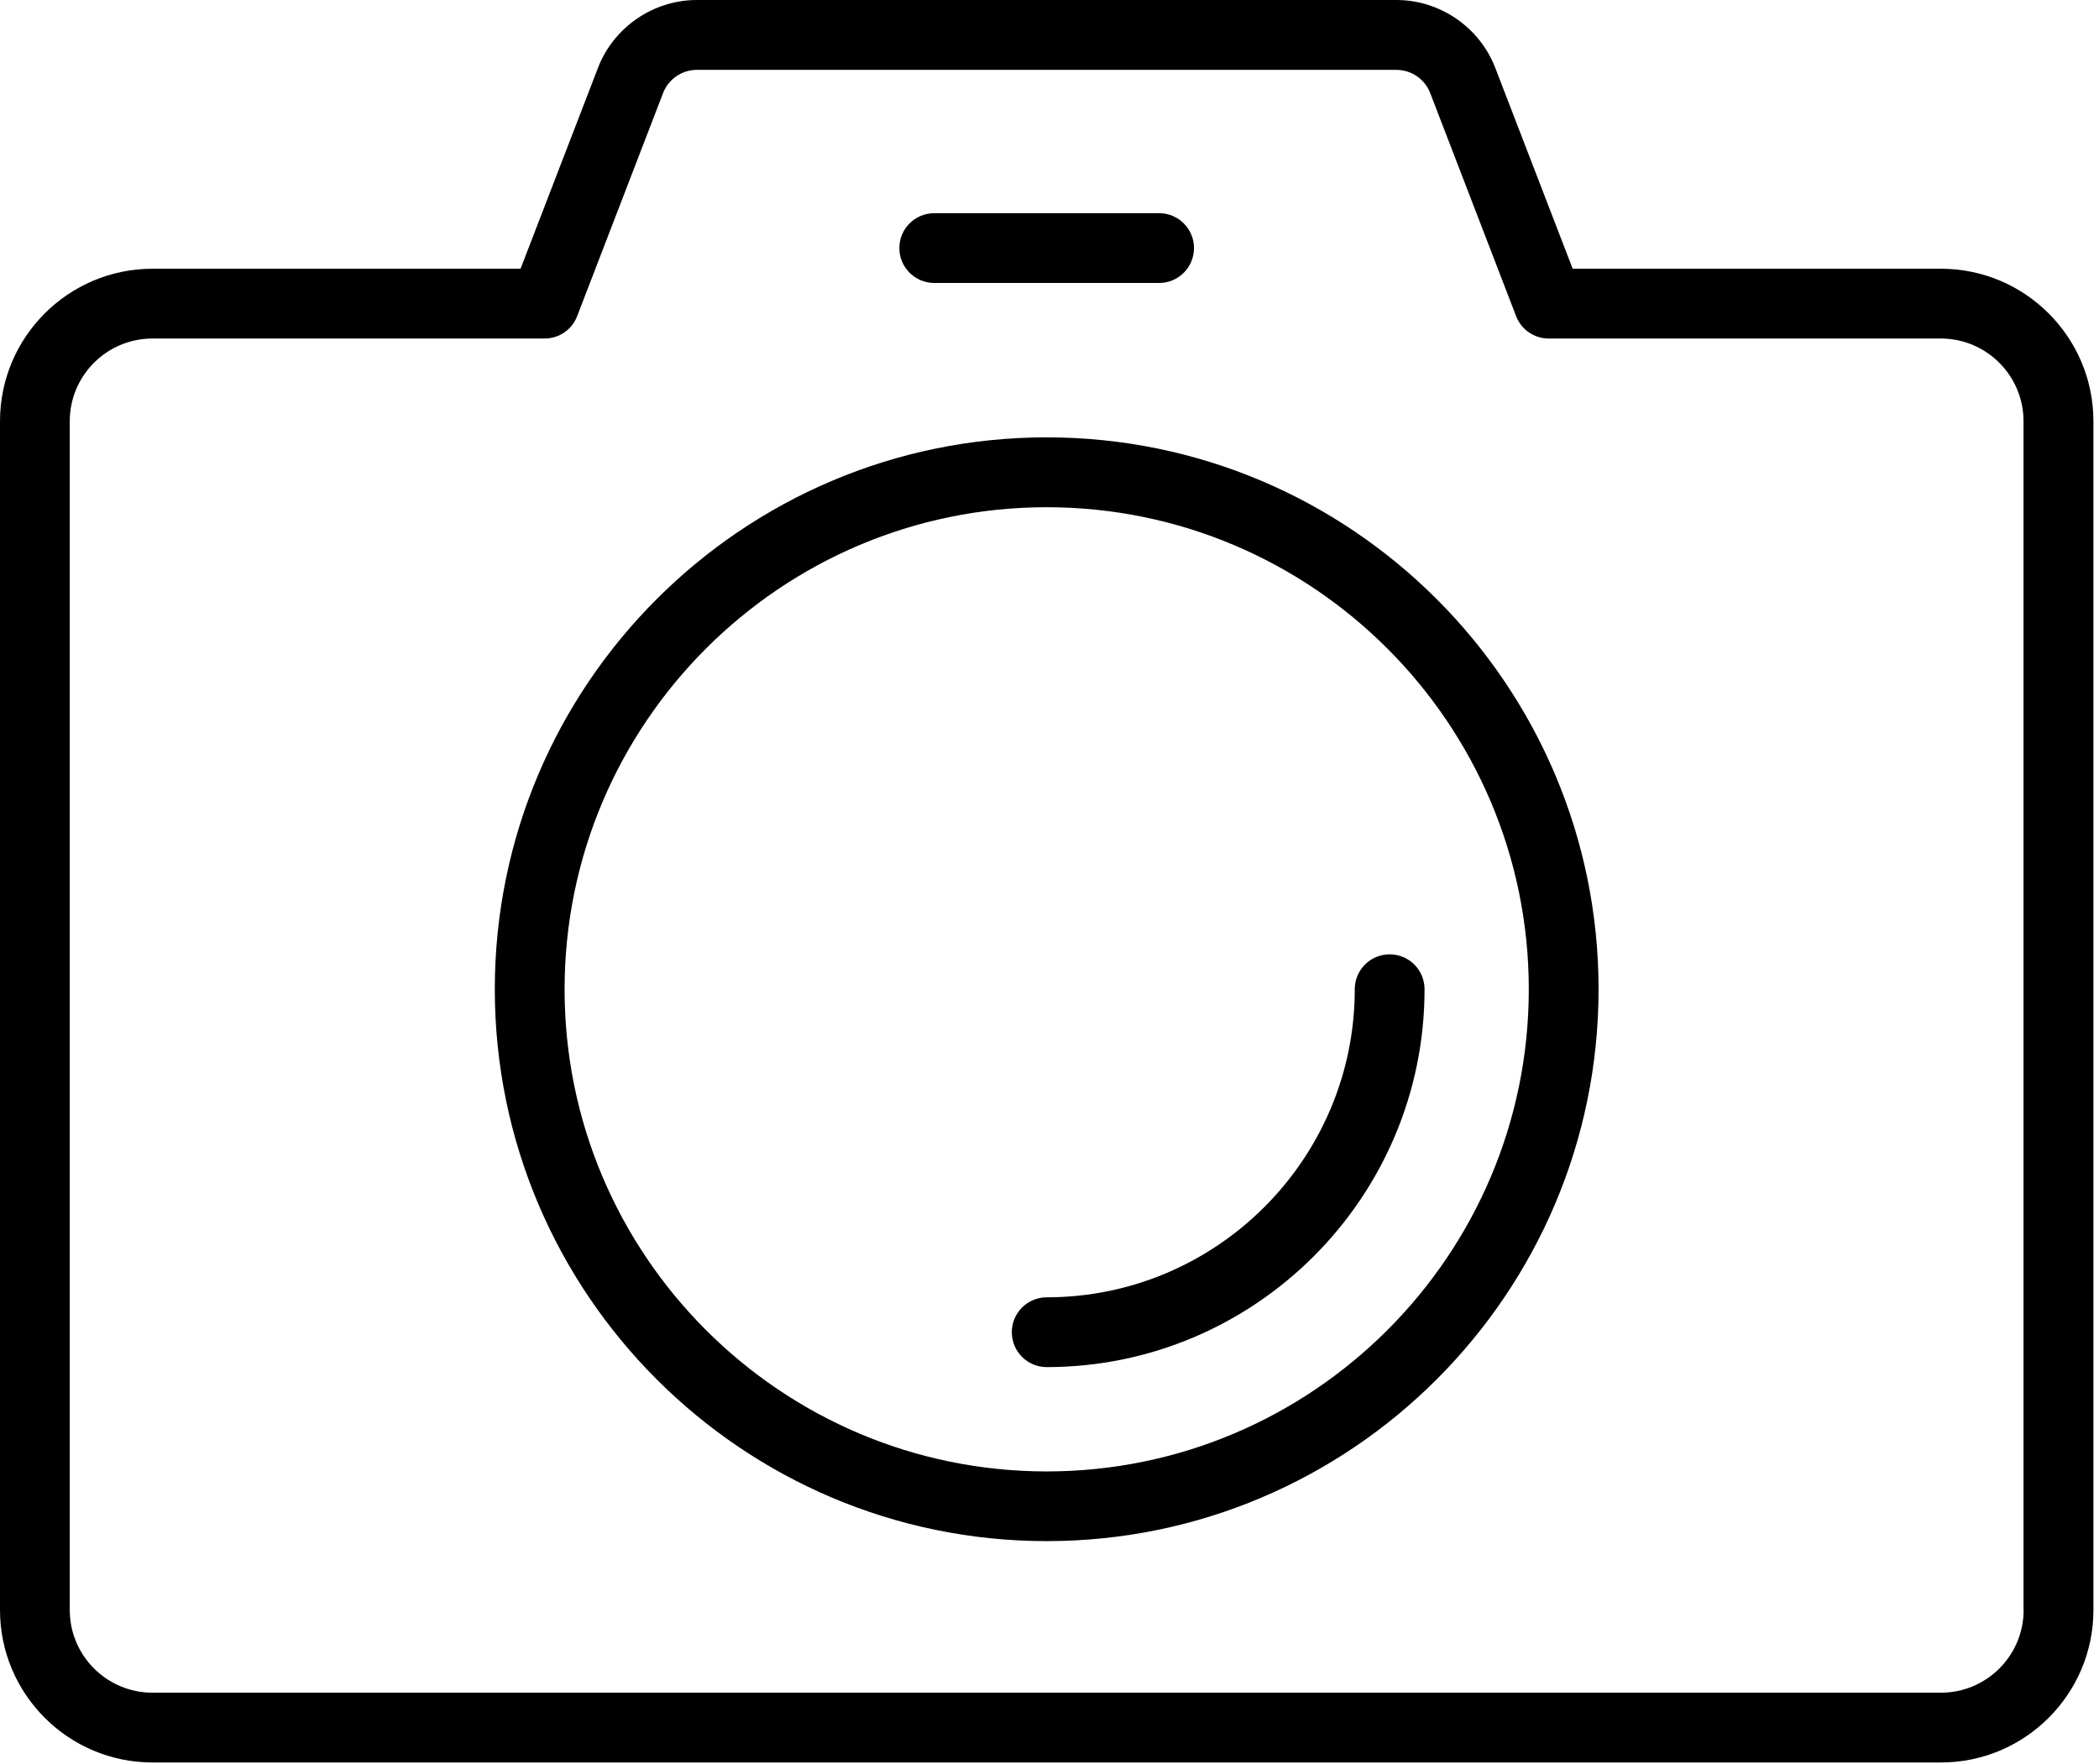
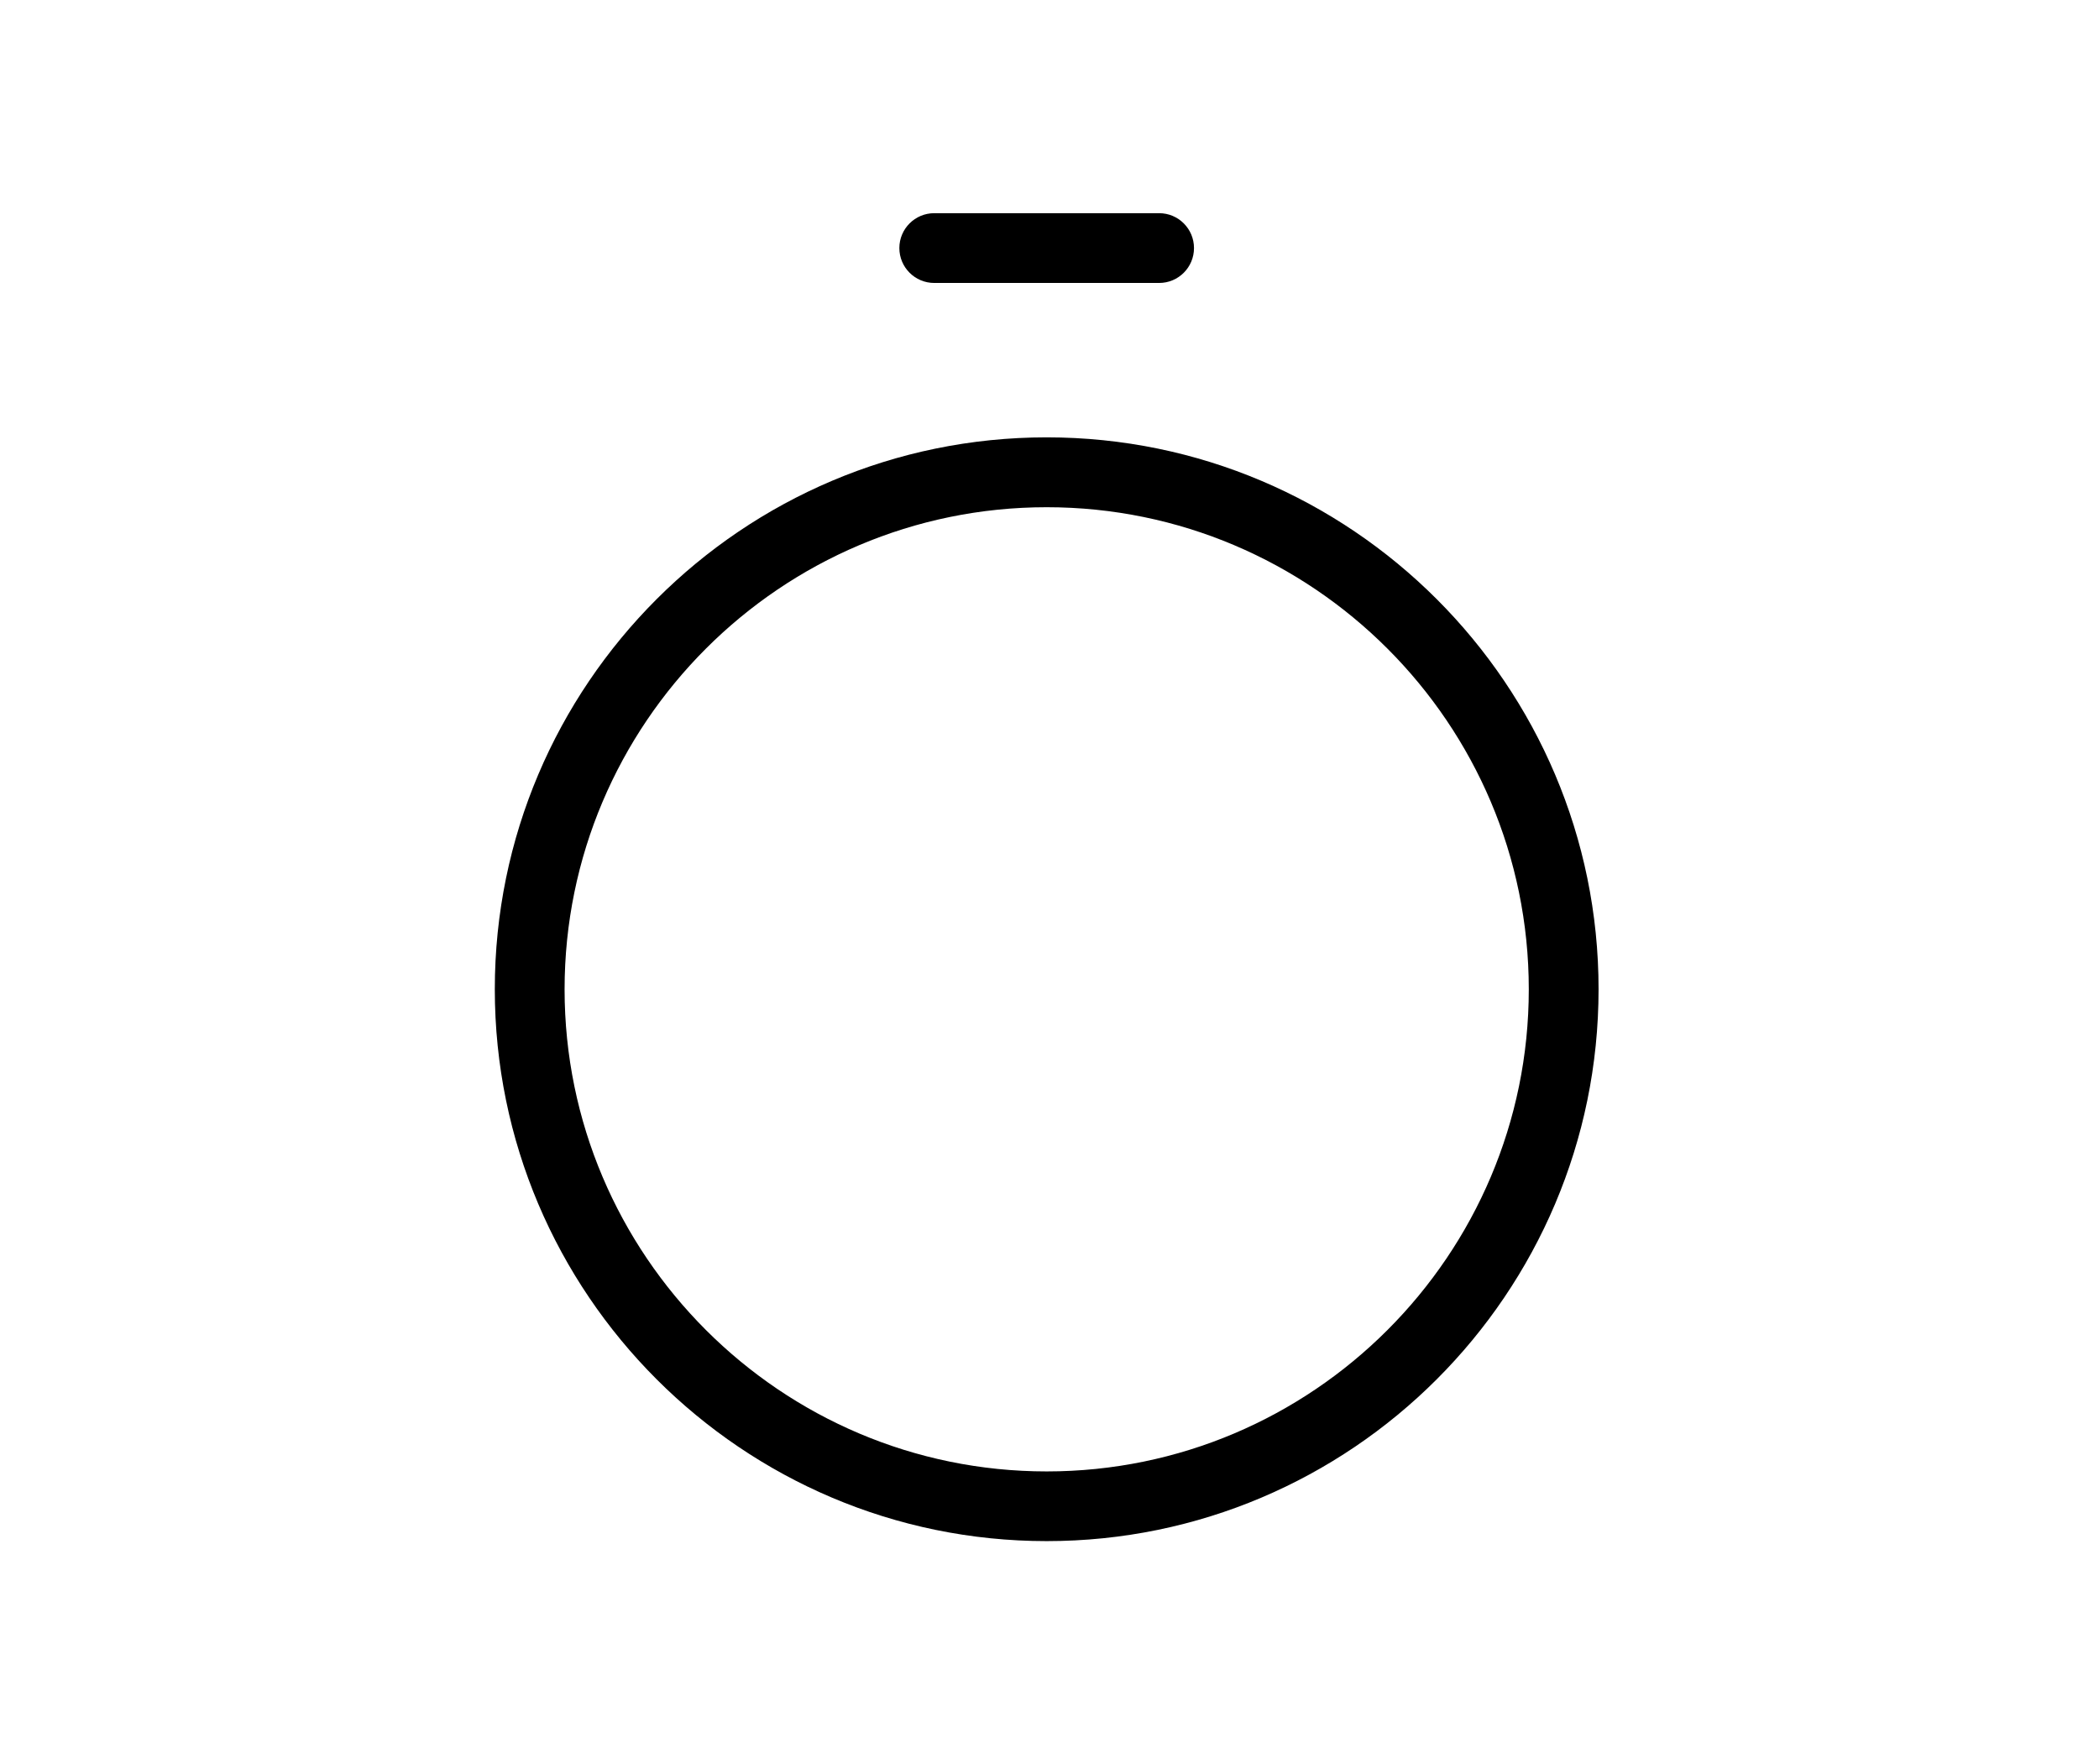
<svg xmlns="http://www.w3.org/2000/svg" width="94" height="79" viewBox="0 0 94 79" fill="none">
  <path d="M46.874 19.586C33.245 19.586 22.159 30.672 22.159 44.301C22.159 57.93 33.245 69.016 46.874 69.016C60.503 69.016 71.589 57.93 71.589 44.301C71.589 30.672 60.503 19.586 46.874 19.586ZM46.874 65.895C34.968 65.895 25.284 56.207 25.284 44.305C25.284 32.399 34.972 22.715 46.874 22.715C58.78 22.715 68.464 32.402 68.464 44.305C68.464 56.211 58.777 65.895 46.874 65.895Z" fill="black" />
-   <path d="M60.671 44.301C60.671 51.906 54.483 58.098 46.874 58.098C46.011 58.098 45.312 58.797 45.312 59.66C45.312 60.524 46.011 61.223 46.874 61.223C56.202 61.223 63.796 53.633 63.796 44.301C63.796 43.438 63.097 42.738 62.233 42.738C61.37 42.738 60.671 43.438 60.671 44.301Z" fill="black" />
-   <path d="M86.921 12.035H70.43L66.961 3.035C66.261 1.219 64.484 0 62.539 0H31.203C29.258 0 27.48 1.219 26.781 3.035L23.312 12.035H6.828C3.062 12.035 0 15.098 0 18.863V72.101C0 75.867 3.062 78.929 6.828 78.929H86.922C90.688 78.929 93.75 75.867 93.75 72.101V18.863C93.75 15.098 90.687 12.035 86.921 12.035ZM90.625 72.101C90.625 74.144 88.964 75.804 86.921 75.804H6.827C4.785 75.804 3.124 74.144 3.124 72.101V18.863C3.124 16.82 4.785 15.16 6.827 15.16H24.39C25.038 15.16 25.616 14.762 25.846 14.16L29.698 4.16C29.936 3.543 30.542 3.129 31.202 3.129H62.538C63.202 3.129 63.807 3.543 64.046 4.16L67.897 14.16C68.128 14.762 68.71 15.16 69.354 15.16H86.916C88.959 15.16 90.62 16.82 90.62 18.863V72.101H90.625Z" fill="black" />
  <path d="M41.839 12.672H51.909C52.772 12.672 53.471 11.973 53.471 11.109C53.471 10.246 52.772 9.547 51.909 9.547H41.839C40.976 9.547 40.276 10.246 40.276 11.109C40.276 11.973 40.976 12.672 41.839 12.672Z" fill="black" />
</svg>